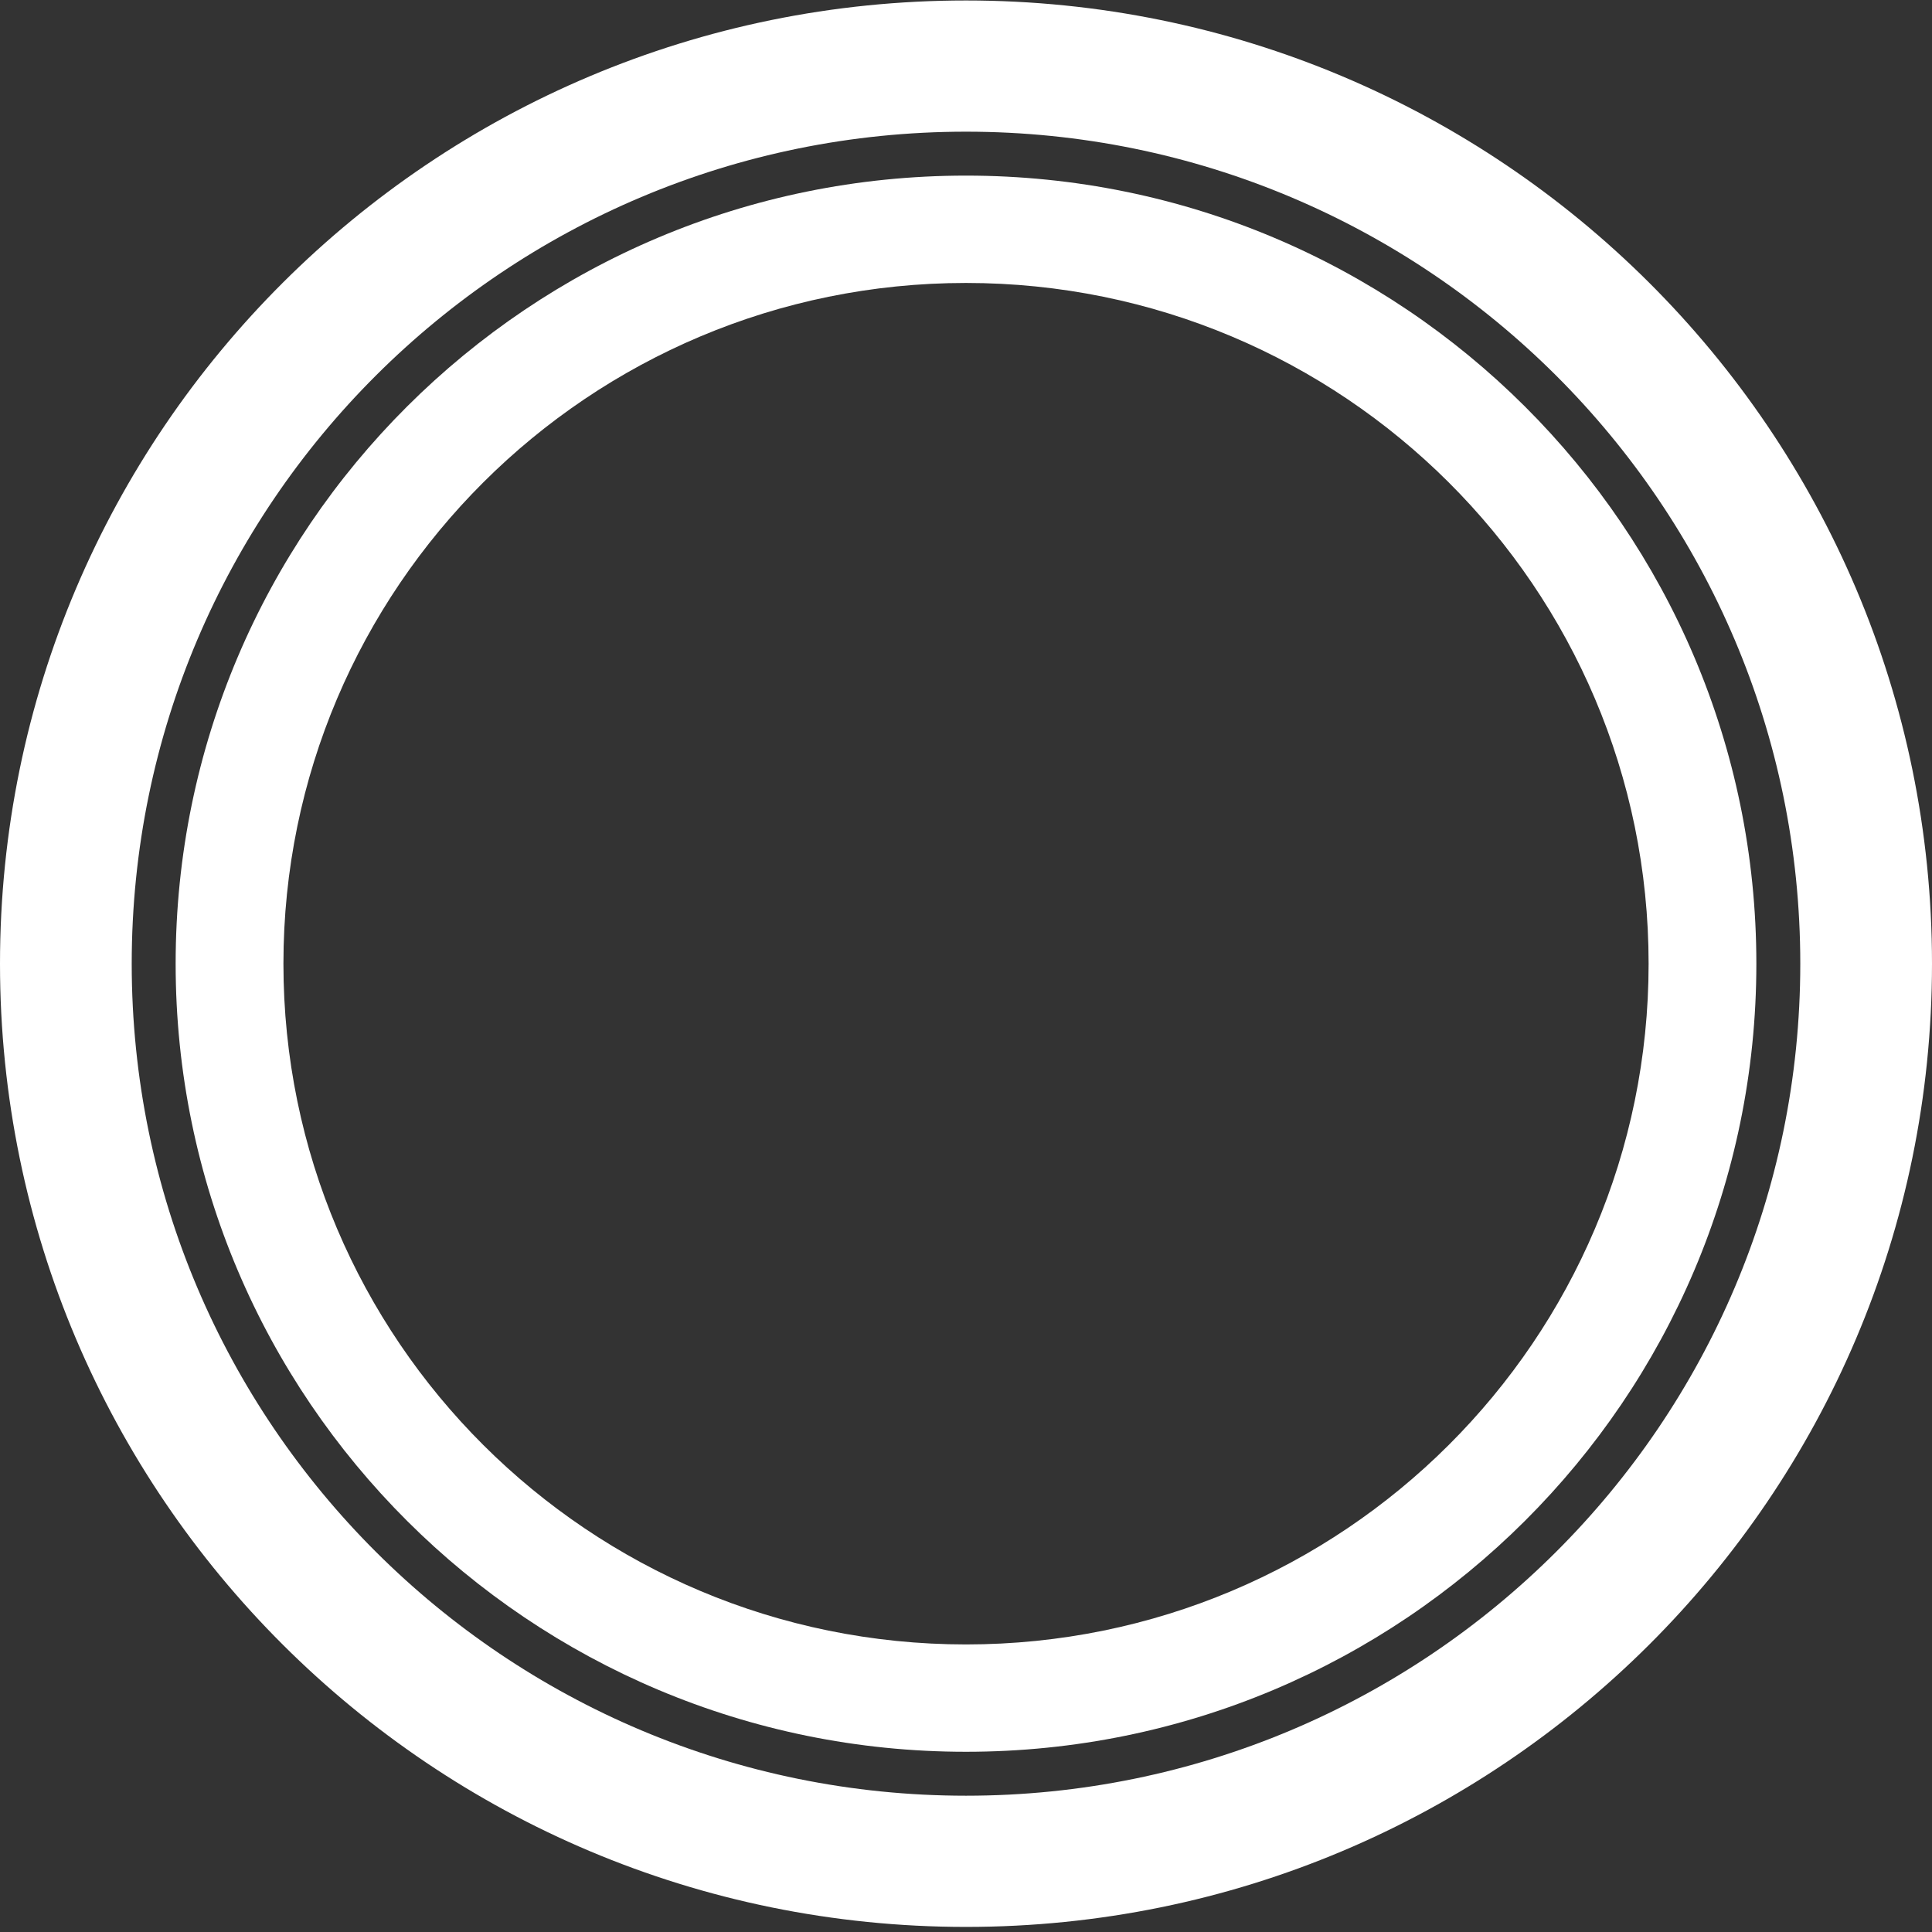
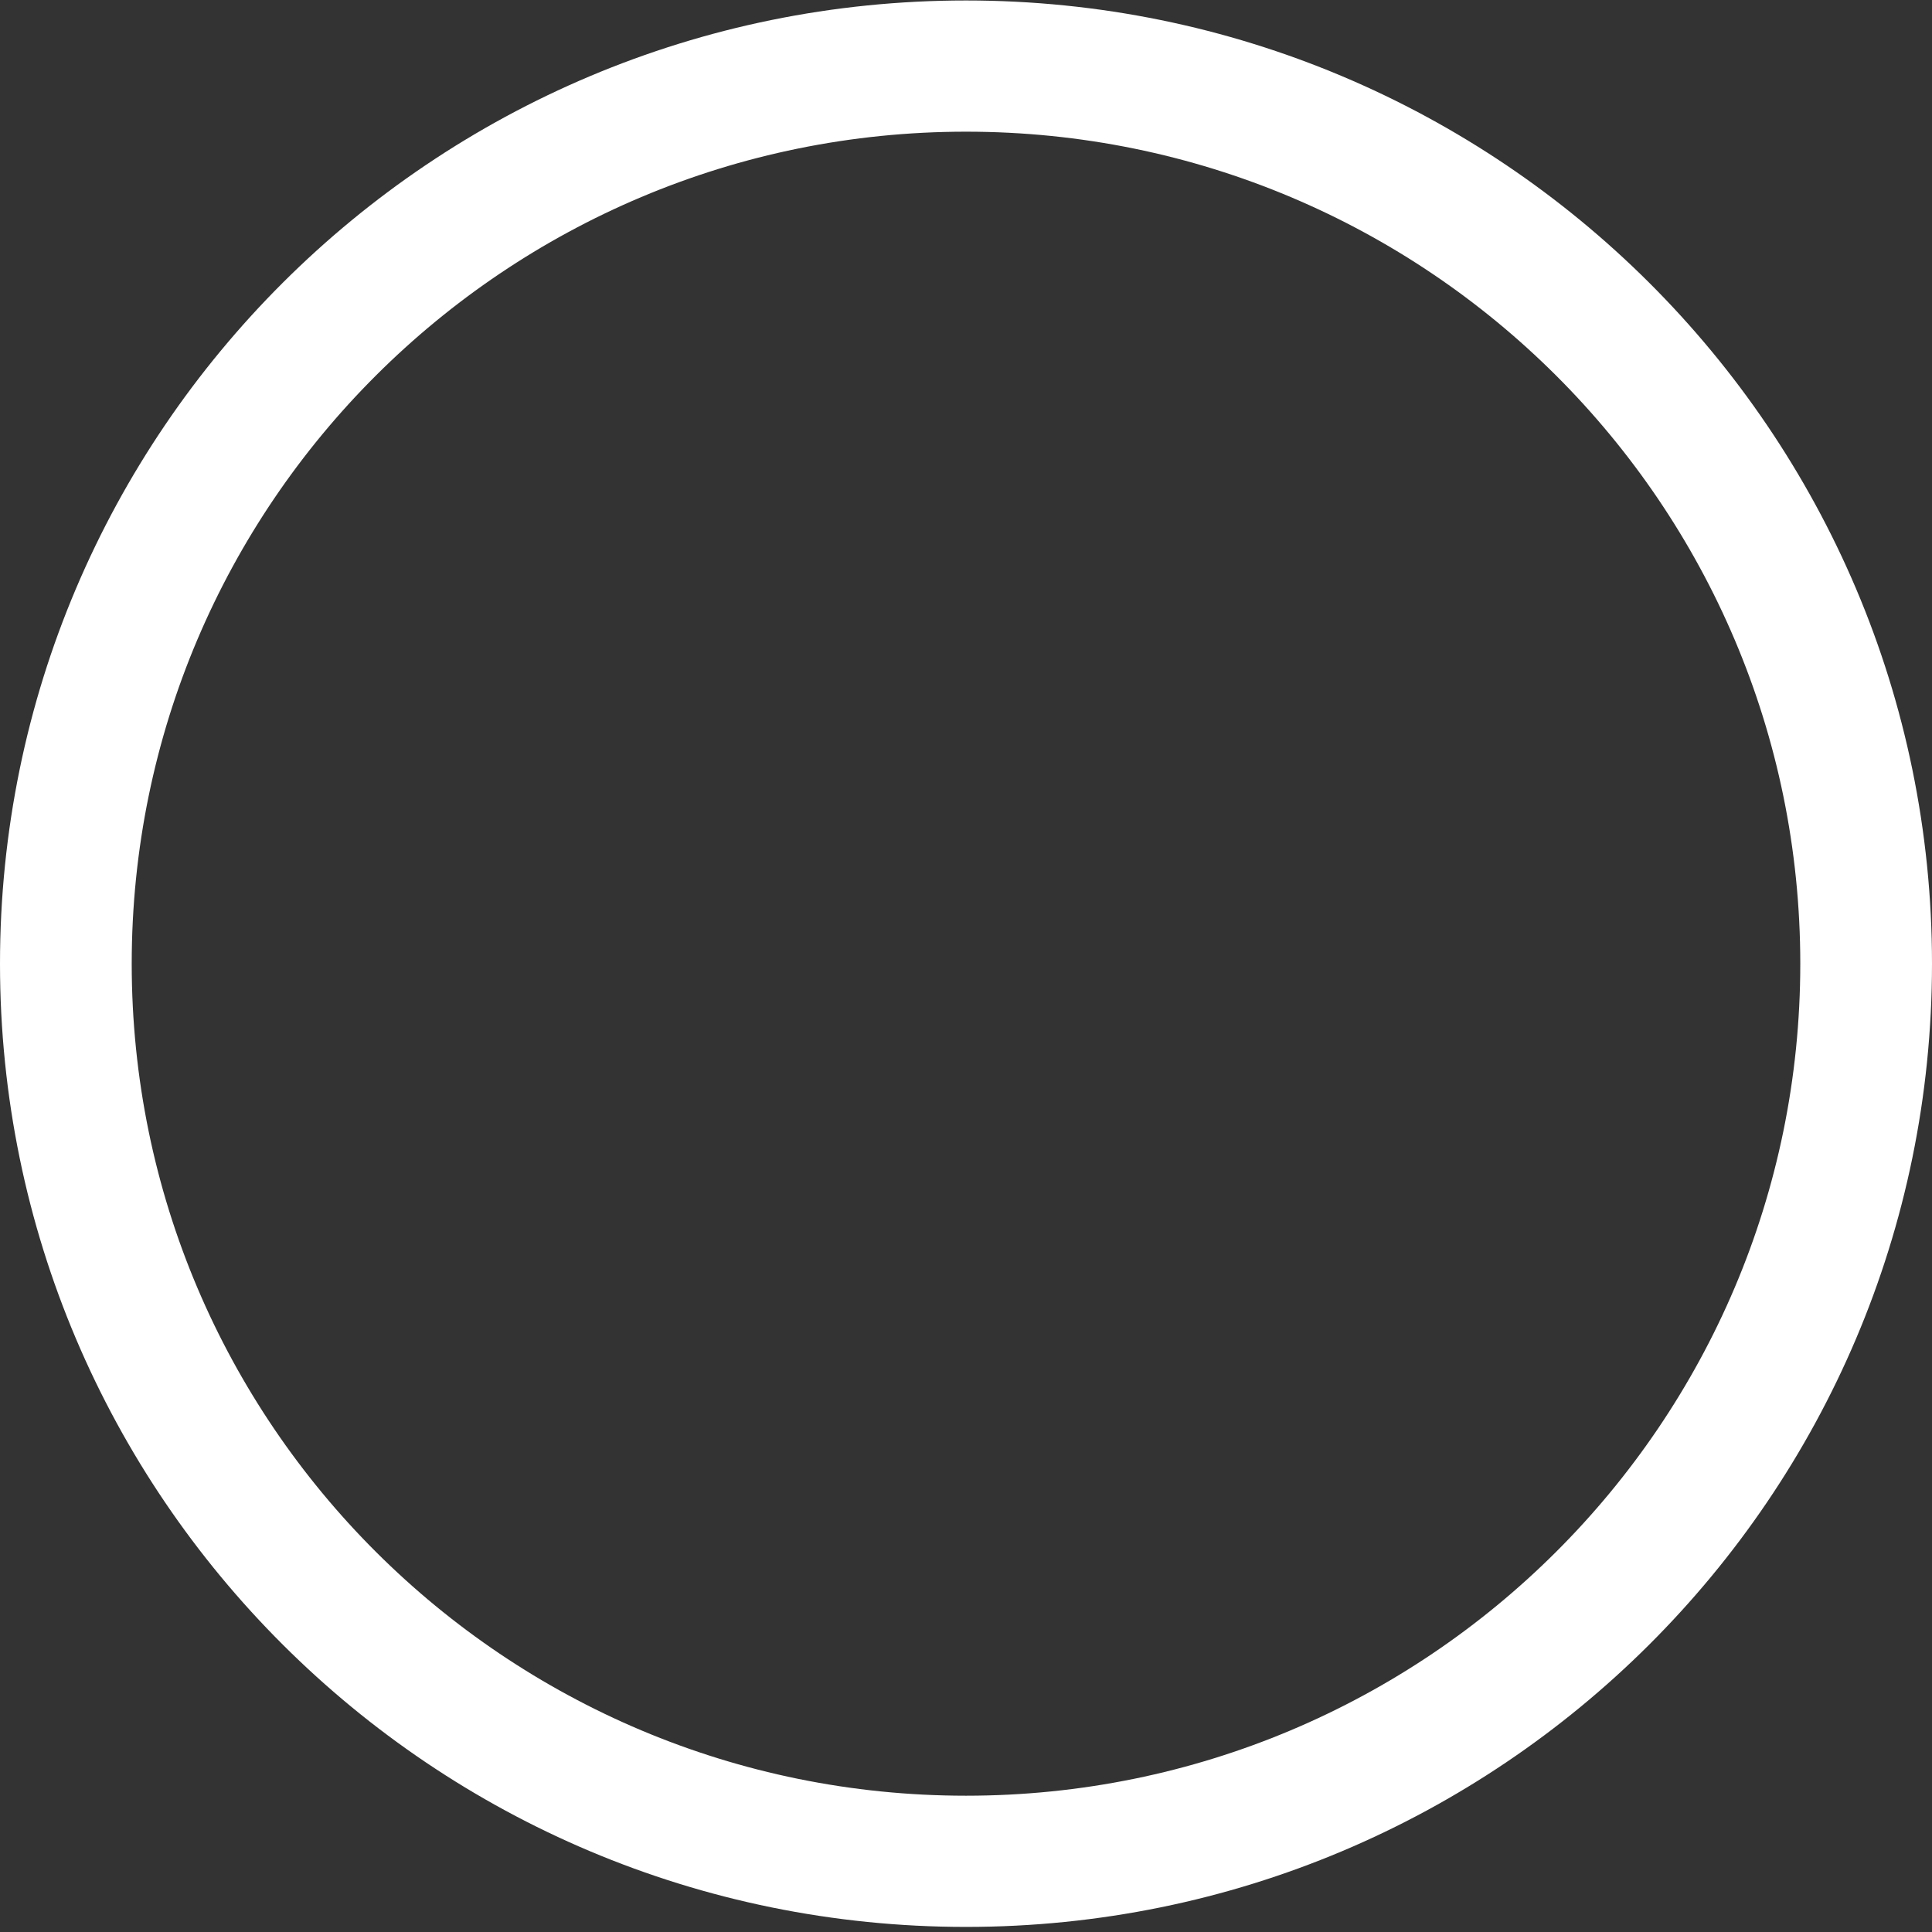
<svg xmlns="http://www.w3.org/2000/svg" width="57" height="57" viewBox="0 0 57 57" fill="none">
  <rect x="0" y="0" width="57" height="57" fill="#333333" stroke="none" />
  <path fill-rule="evenodd" clip-rule="evenodd" d="M28.5 52.979C42.09 52.979 53.114 41.993 53.114 28.432C53.114 14.871 42.09 3.885 28.5 3.885C14.91 3.885 3.886 14.871 3.886 28.432C3.886 41.993 14.91 52.979 28.5 52.979ZM28.5 56.85C44.24 56.85 57 44.127 57 28.432C57 12.737 44.24 0.014 28.5 0.014C12.76 0.014 0 12.737 0 28.432C0 44.127 12.76 56.85 28.5 56.85Z" fill="white" />
-   <path fill-rule="evenodd" clip-rule="evenodd" d="M28.5 48.516C39.619 48.516 48.639 39.527 48.639 28.432C48.639 17.337 39.619 8.348 28.5 8.348C17.381 8.348 8.362 17.337 8.362 28.432C8.362 39.527 17.381 48.516 28.5 48.516ZM28.5 51.683C41.378 51.683 51.818 41.273 51.818 28.432C51.818 15.591 41.378 5.181 28.5 5.181C15.622 5.181 5.182 15.591 5.182 28.432C5.182 41.273 15.622 51.683 28.5 51.683Z" fill="white" />
</svg>